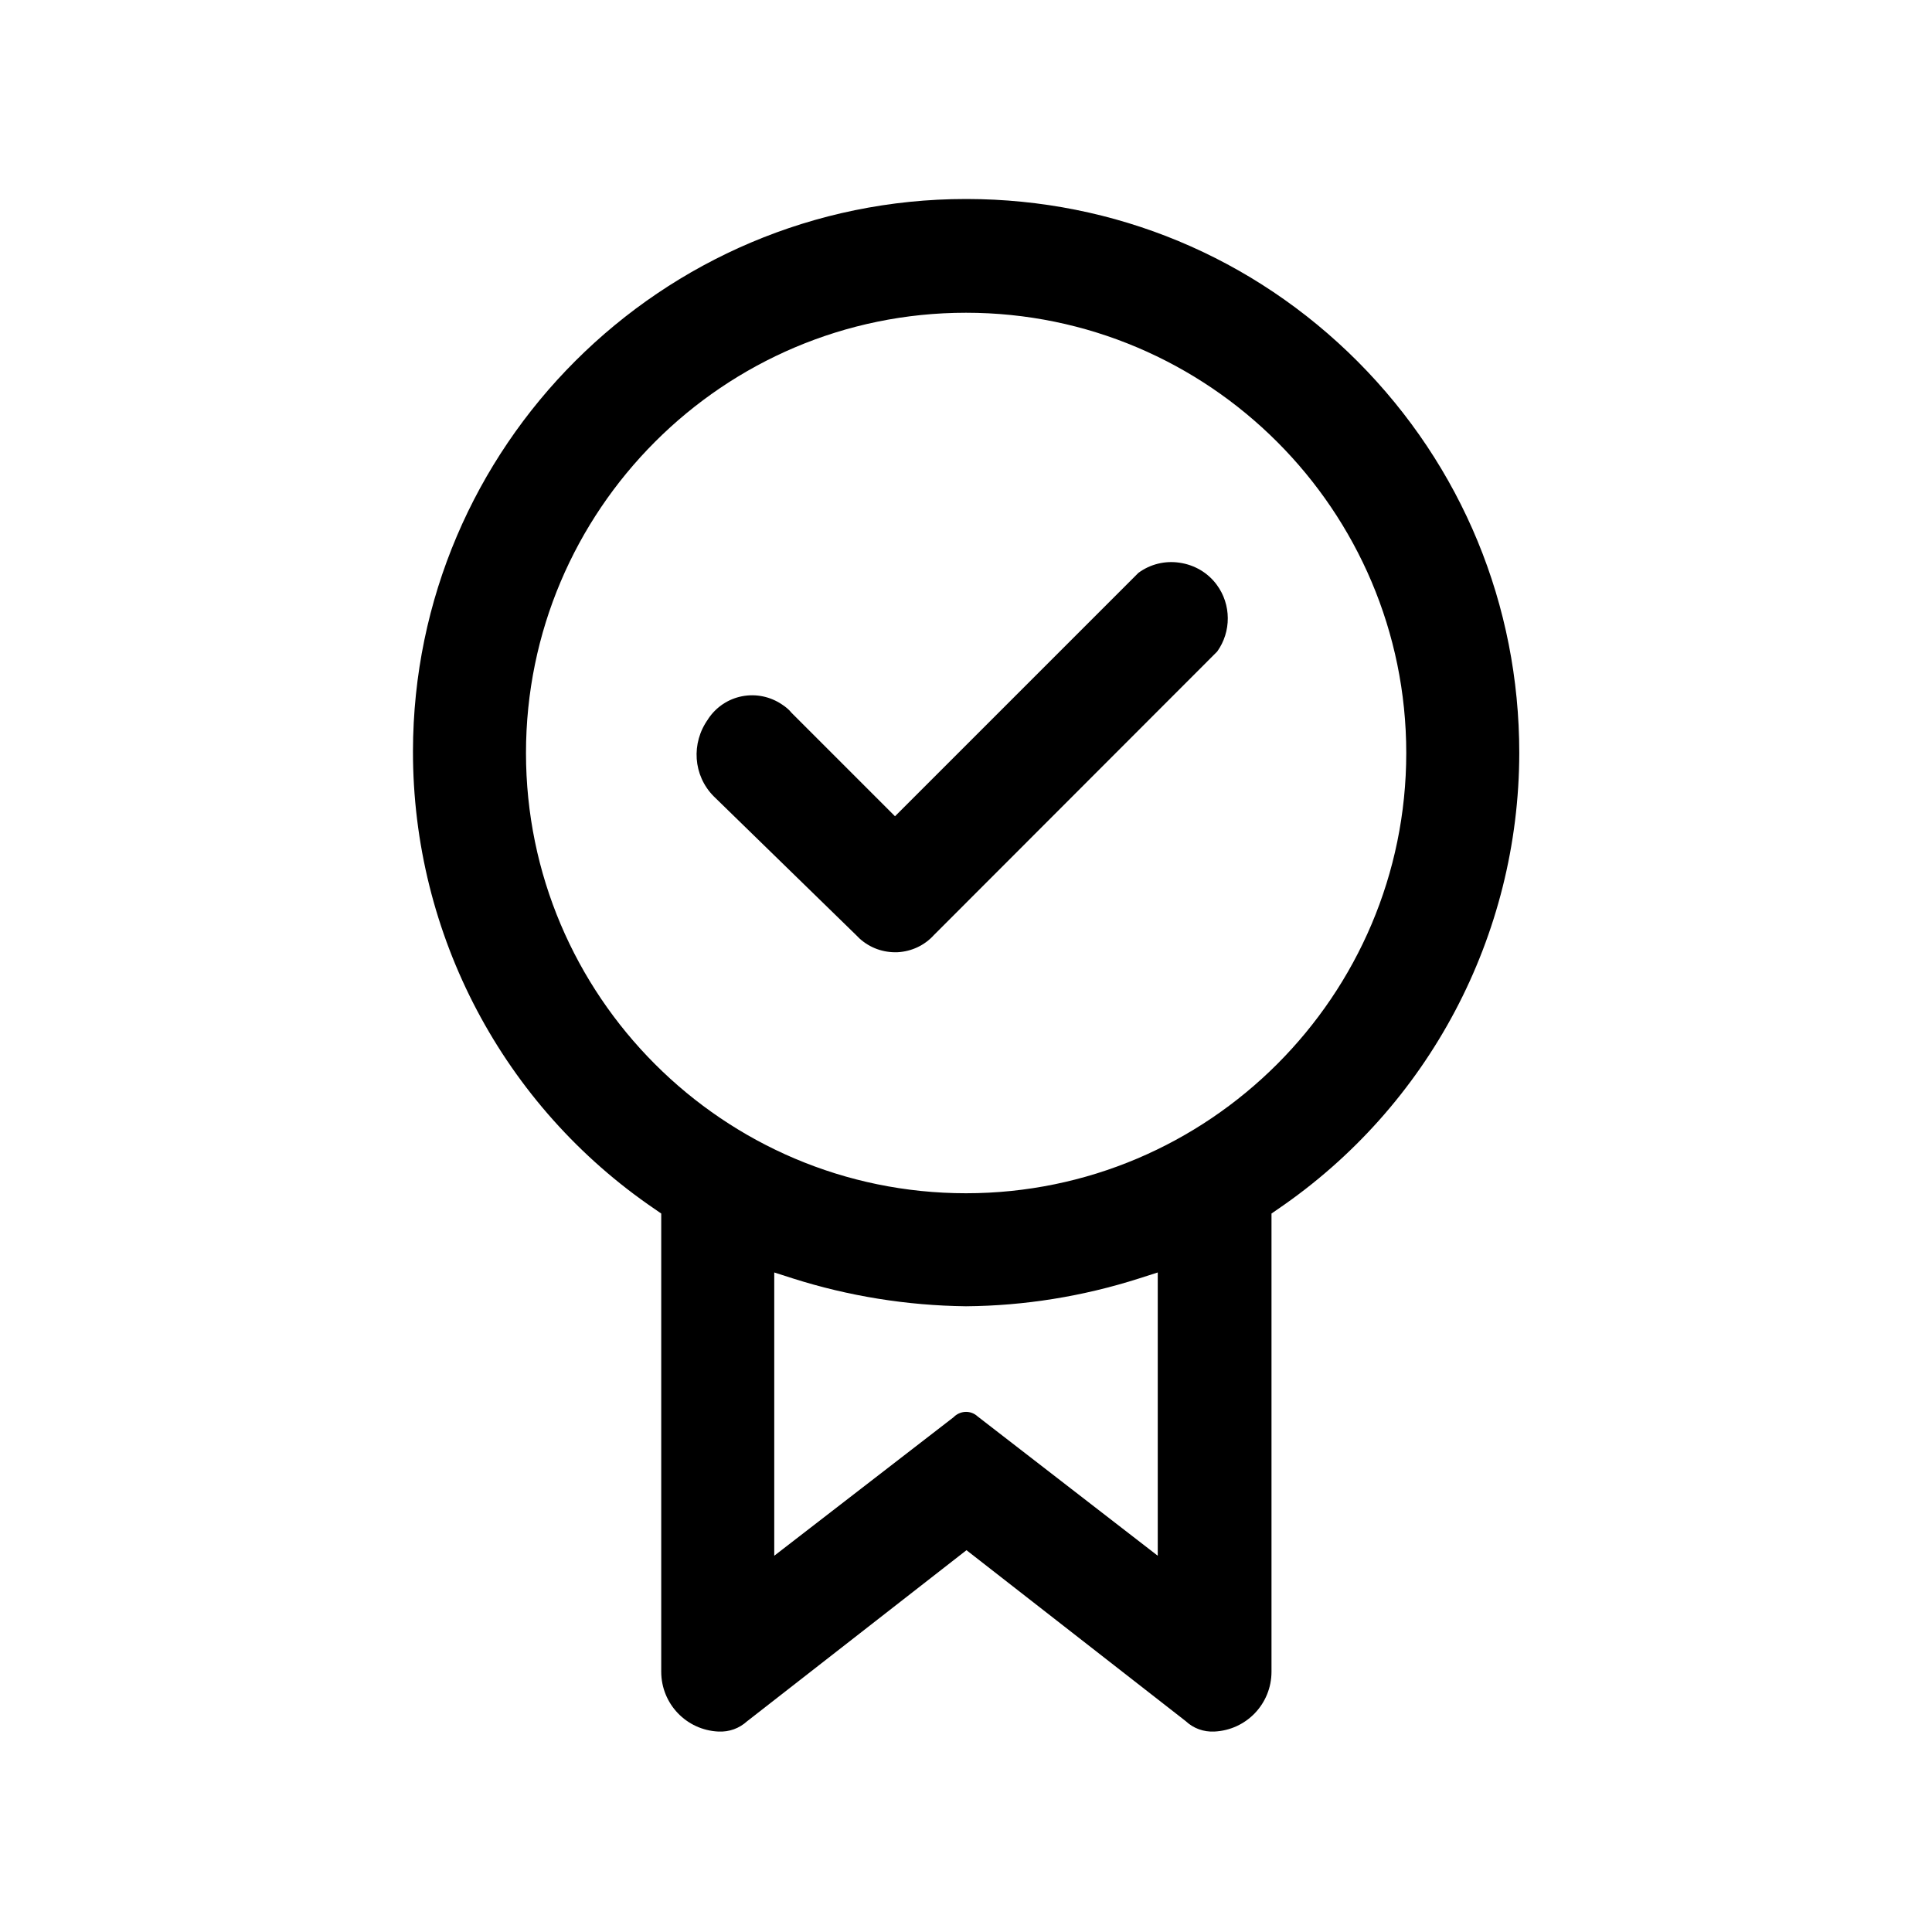
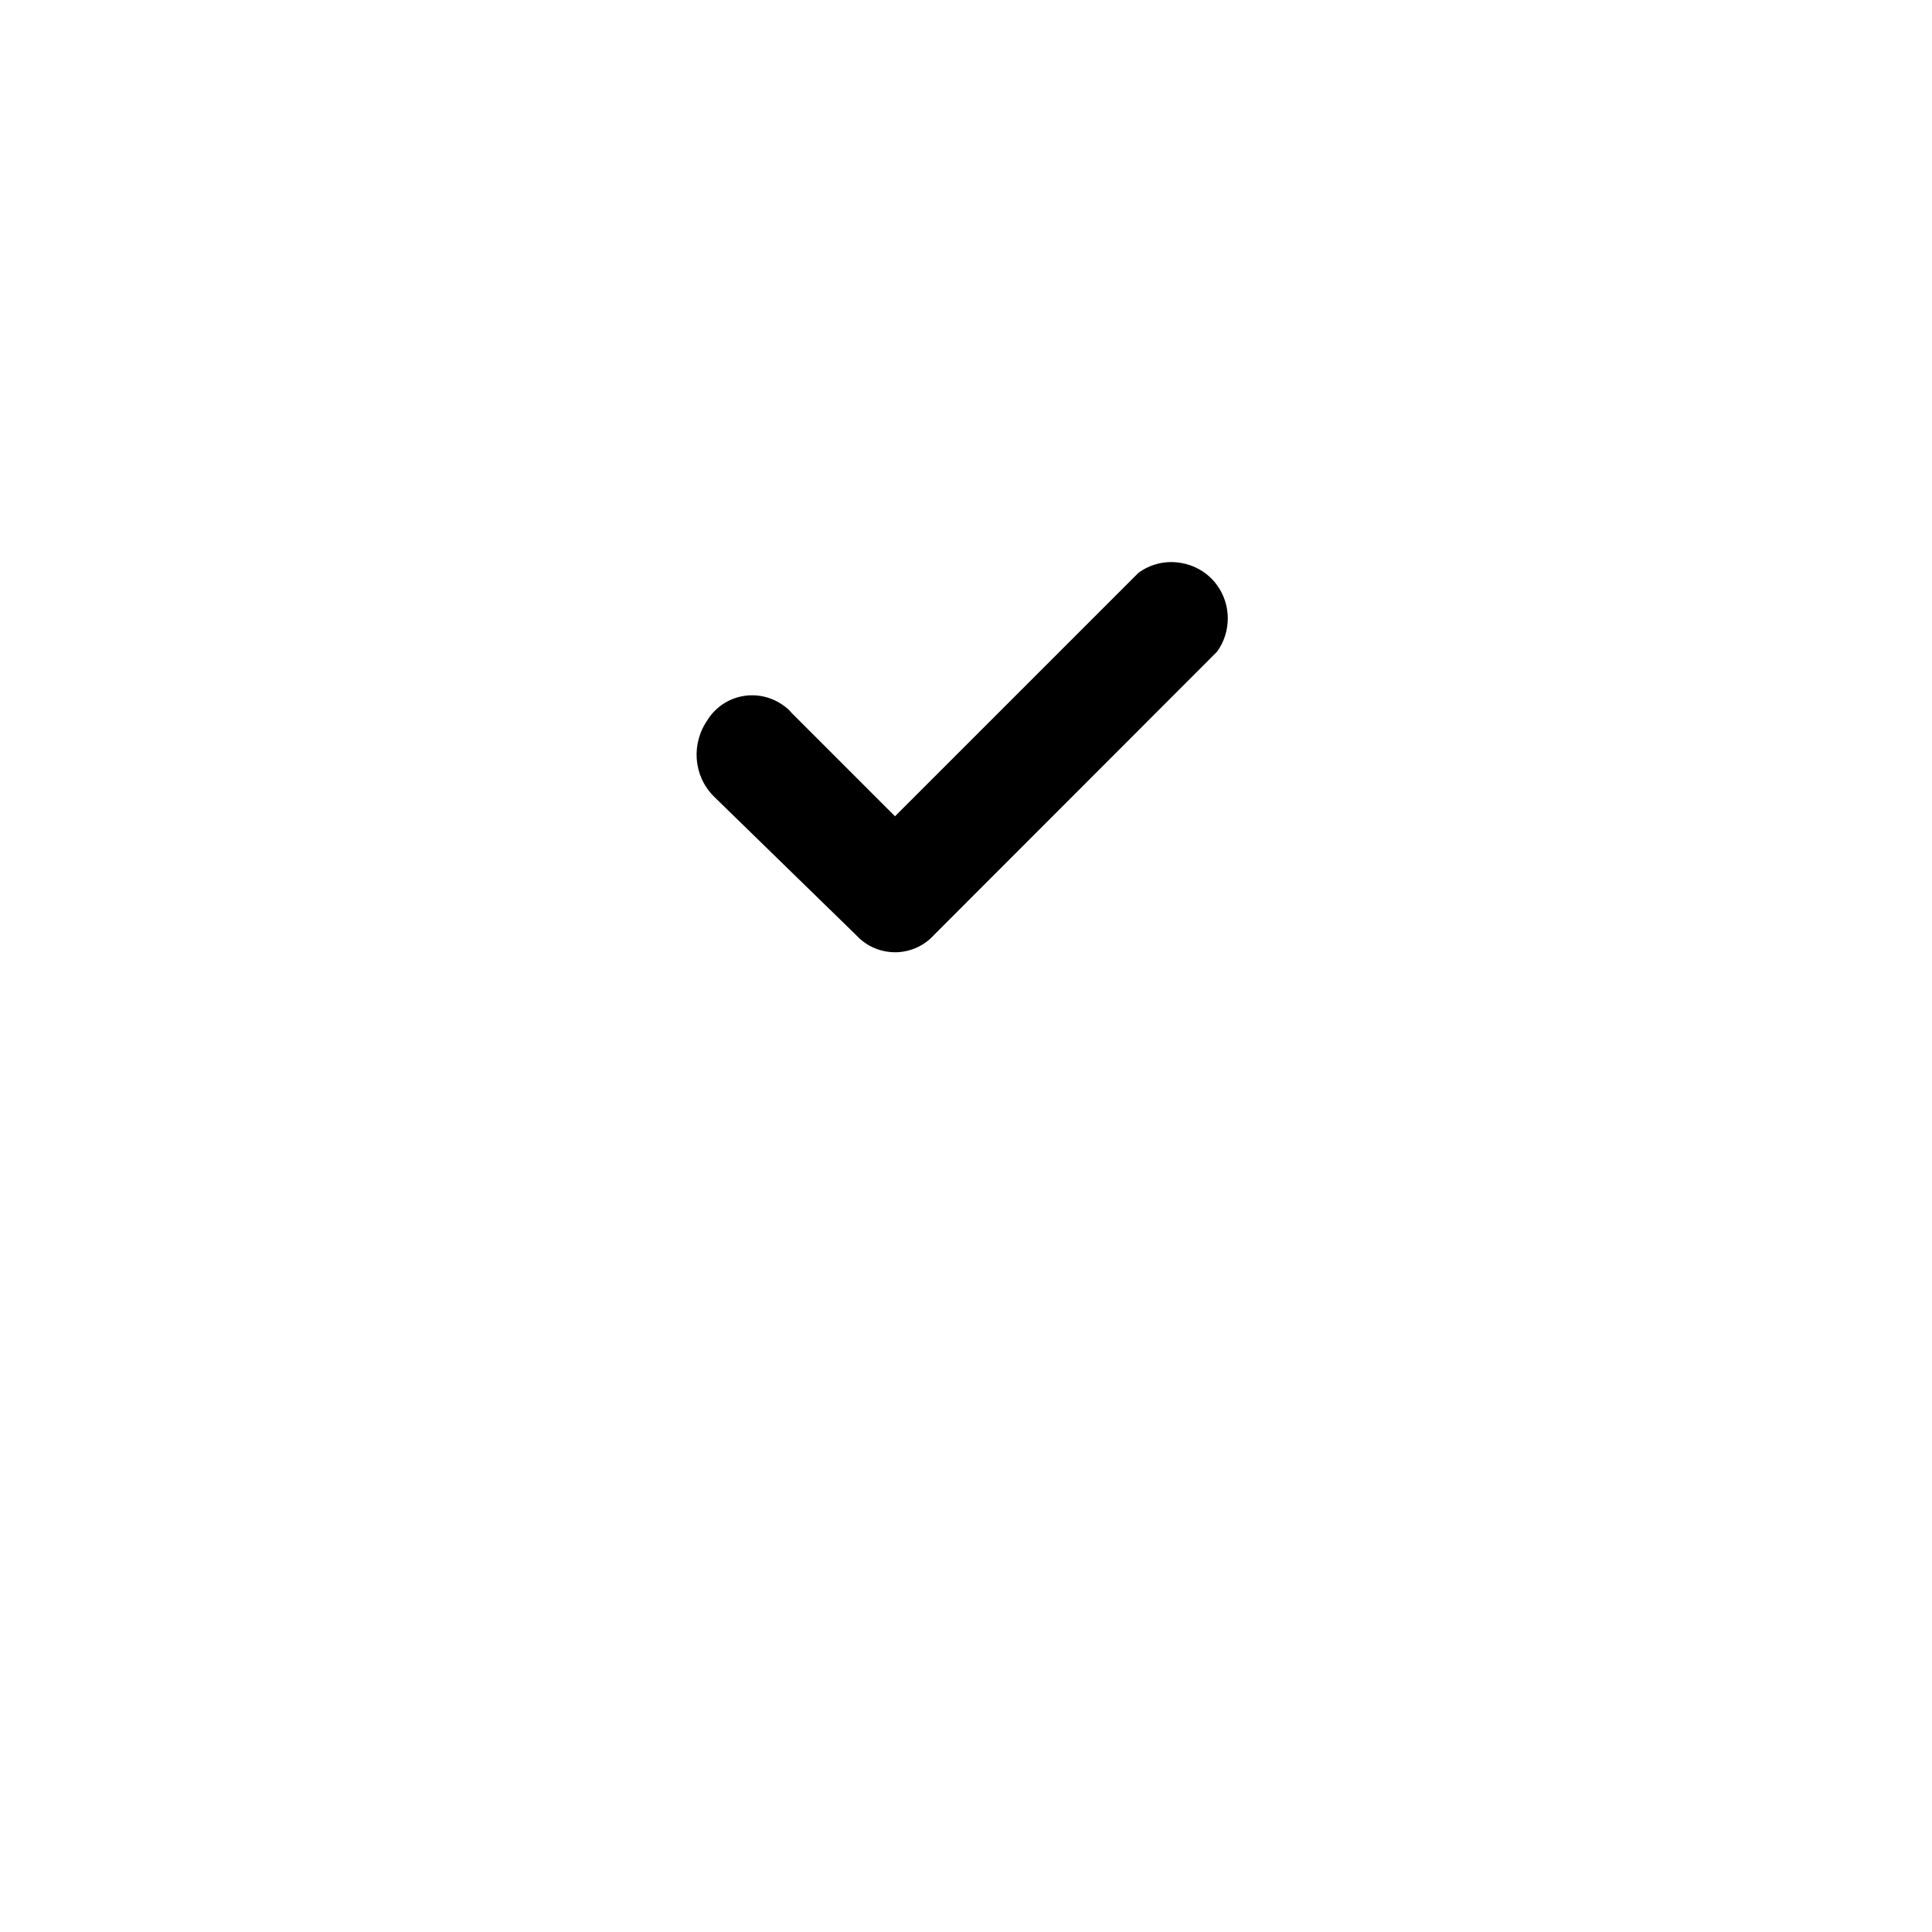
<svg xmlns="http://www.w3.org/2000/svg" version="1.1" id="icon" x="0px" y="0px" width="160" height="160" viewBox="0 0 800 800" style="enable-background:new 0 0 800 800;" xml:space="preserve">
  <style type="text/css">
	.st0{fill:none;}
</style>
  <path class="st0" d="M400,141.5c-93.8,0-170.2,76.4-170.2,170.3c0,93.9,76.4,170.3,170.2,170.3c93.9,0,170.3-76.4,170.3-170.3  C570.3,217.9,493.9,141.5,400,141.5z M513.4,277.3l-0.3,0.3l-0.3,0.3L395.5,395.3c-6.1,6.6-14.4,10.5-23.4,10.9c-0.5,0-1,0-1.5,0  c-8.5,0-16.6-3.1-22.9-8.9l-0.2-0.2c-0.2-0.2-0.3-0.3-0.5-0.5c-0.4-0.4-0.9-0.8-1.3-1.4L287,338.1c-12.6-12.8-14-32.7-3.5-47.3  c5.1-7.5,12.7-12.5,21.5-14.3c8.9-1.7,17.9,0.1,25.4,5.1c2.4,1.5,4.5,3.4,6.4,5.6l33.8,33.8l93-93l0.3-0.3c7.6-5.7,16.9-8,26.2-6.7  c9.4,1.3,17.6,6.2,23.3,13.8C522.8,247.4,522.8,264.8,513.4,277.3z" />
-   <path class="st0" d="M332.6,543.2v76.6l54.8-42.3c7.2-6.4,18-6.4,25.3,0l54.8,42.3v-76.6c-21.9,6.3-44.6,9.5-67.4,9.7h-0.1  C377,552.6,354.4,549.4,332.6,543.2z" />
  <path d="M488.4,233c-6-0.9-12.1,0.6-17,4.2L370.6,338l-42.8-42.8c-1.1-1.4-2.5-2.5-4-3.5c-4.9-3.3-10.8-4.5-16.5-3.4  c-5.7,1.1-10.7,4.4-14,9.3l-0.1,0.2c-7.1,9.9-6.2,23.3,2.3,31.9l59,57.5l0.2,0.2c0.1,0.1,0.4,0.4,0.6,0.6c0.2,0.2,0.4,0.4,0.6,0.6  c4.3,3.9,9.8,5.9,15.7,5.7c5.8-0.3,11.2-2.8,15.1-7.1l0.2-0.2L504,269.8c5.9-8.2,5.9-19.5-0.2-27.7  C500.1,237.1,494.6,233.9,488.4,233z" />
-   <path d="M562.2,149.7C519,106.4,461.6,82.5,400.4,82.4c-0.1,0-0.2,0-0.4,0c-126.1,0-228.8,102.5-229,228.6  c-0.1,76.1,37.4,147,100.2,189.7l2.6,1.8v189.7c0,13.3,10.4,24.2,23.7,24.8c4.5,0.2,8.6-1.3,11.9-4.3l0.4-0.3l90.4-70.5l90.8,70.8  c3.2,3,7.4,4.5,11.8,4.3c13.3-0.6,23.7-11.5,23.7-24.8V502.5l2.6-1.8c62.5-42.6,99.9-113.2,100-188.9v0  C629.1,250.6,605.4,193.1,562.2,149.7z M479.4,644.2l-74.6-57.7c-2.7-2.5-6.8-2.5-9.6,0l-0.3,0.3l-74.3,57.4V526.9l7.8,2.5  c23,7.3,47.1,11.2,71.6,11.5c24.3-0.2,48.4-4.1,71.6-11.5l7.8-2.5V644.2z M400,494.1c-100.5,0-182.2-81.8-182.2-182.3  S299.5,129.5,400,129.5c100.5,0,182.3,81.8,182.3,182.3S500.5,494.1,400,494.1z" />
</svg>